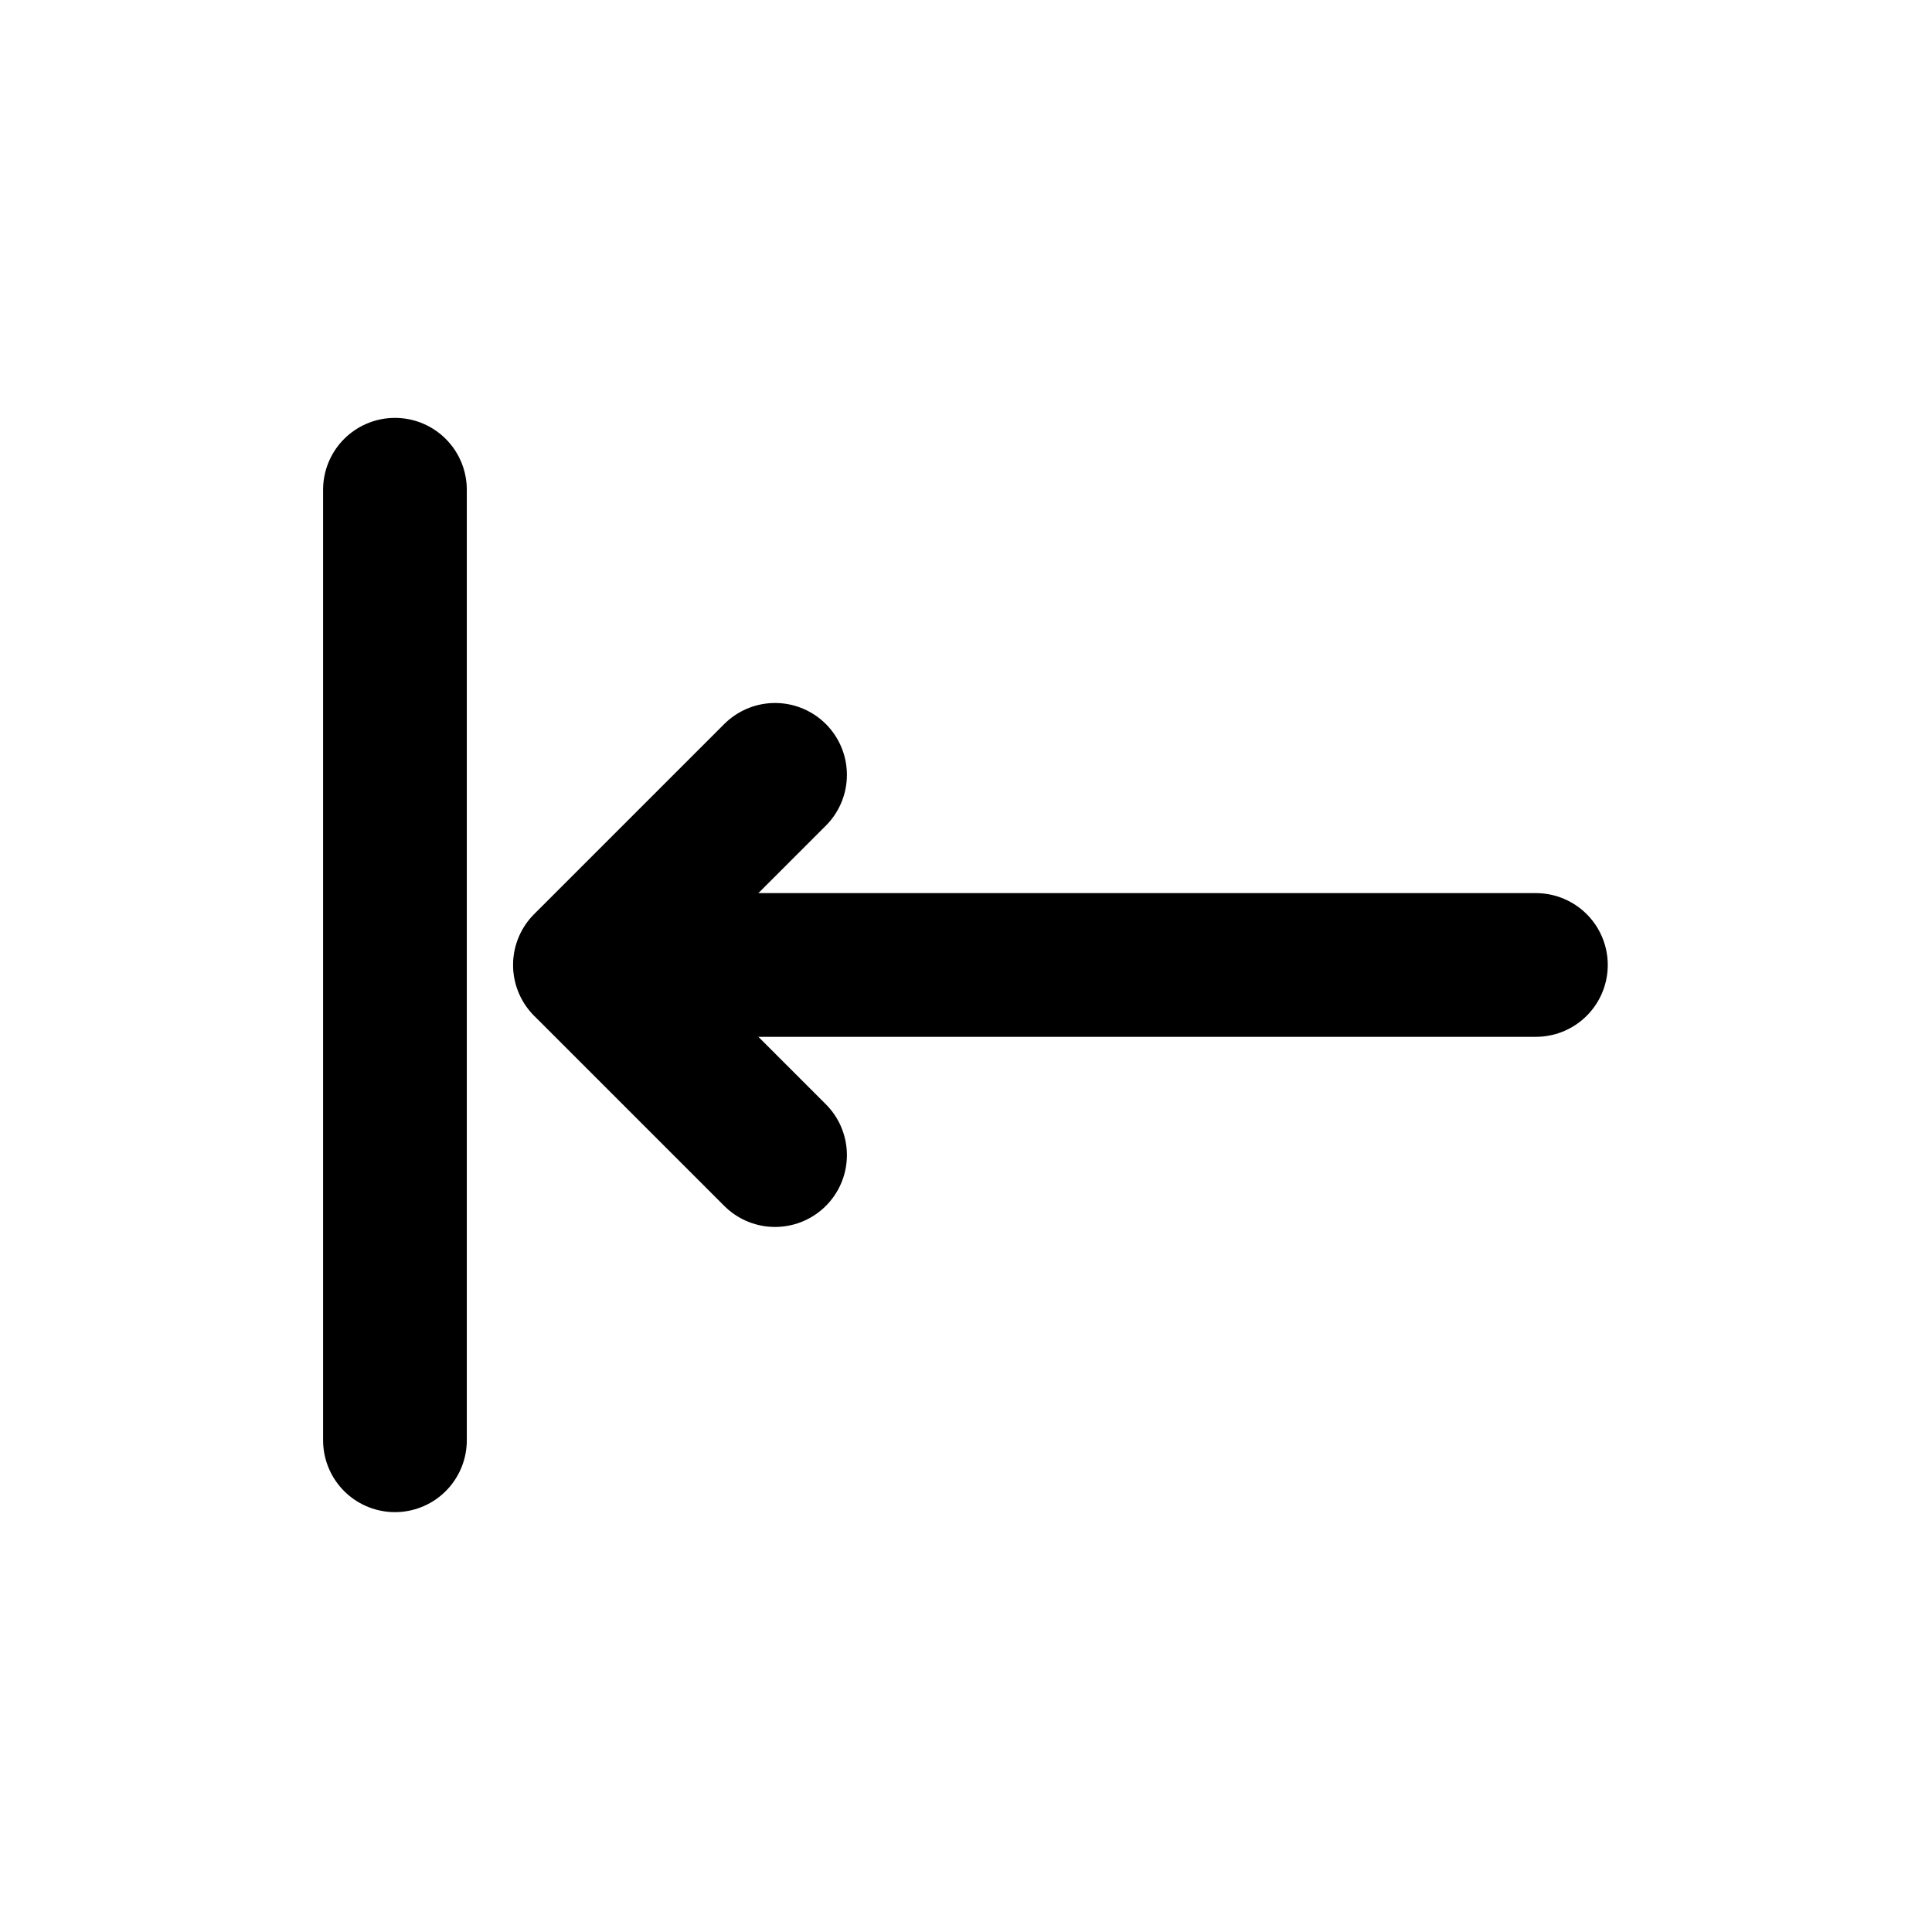
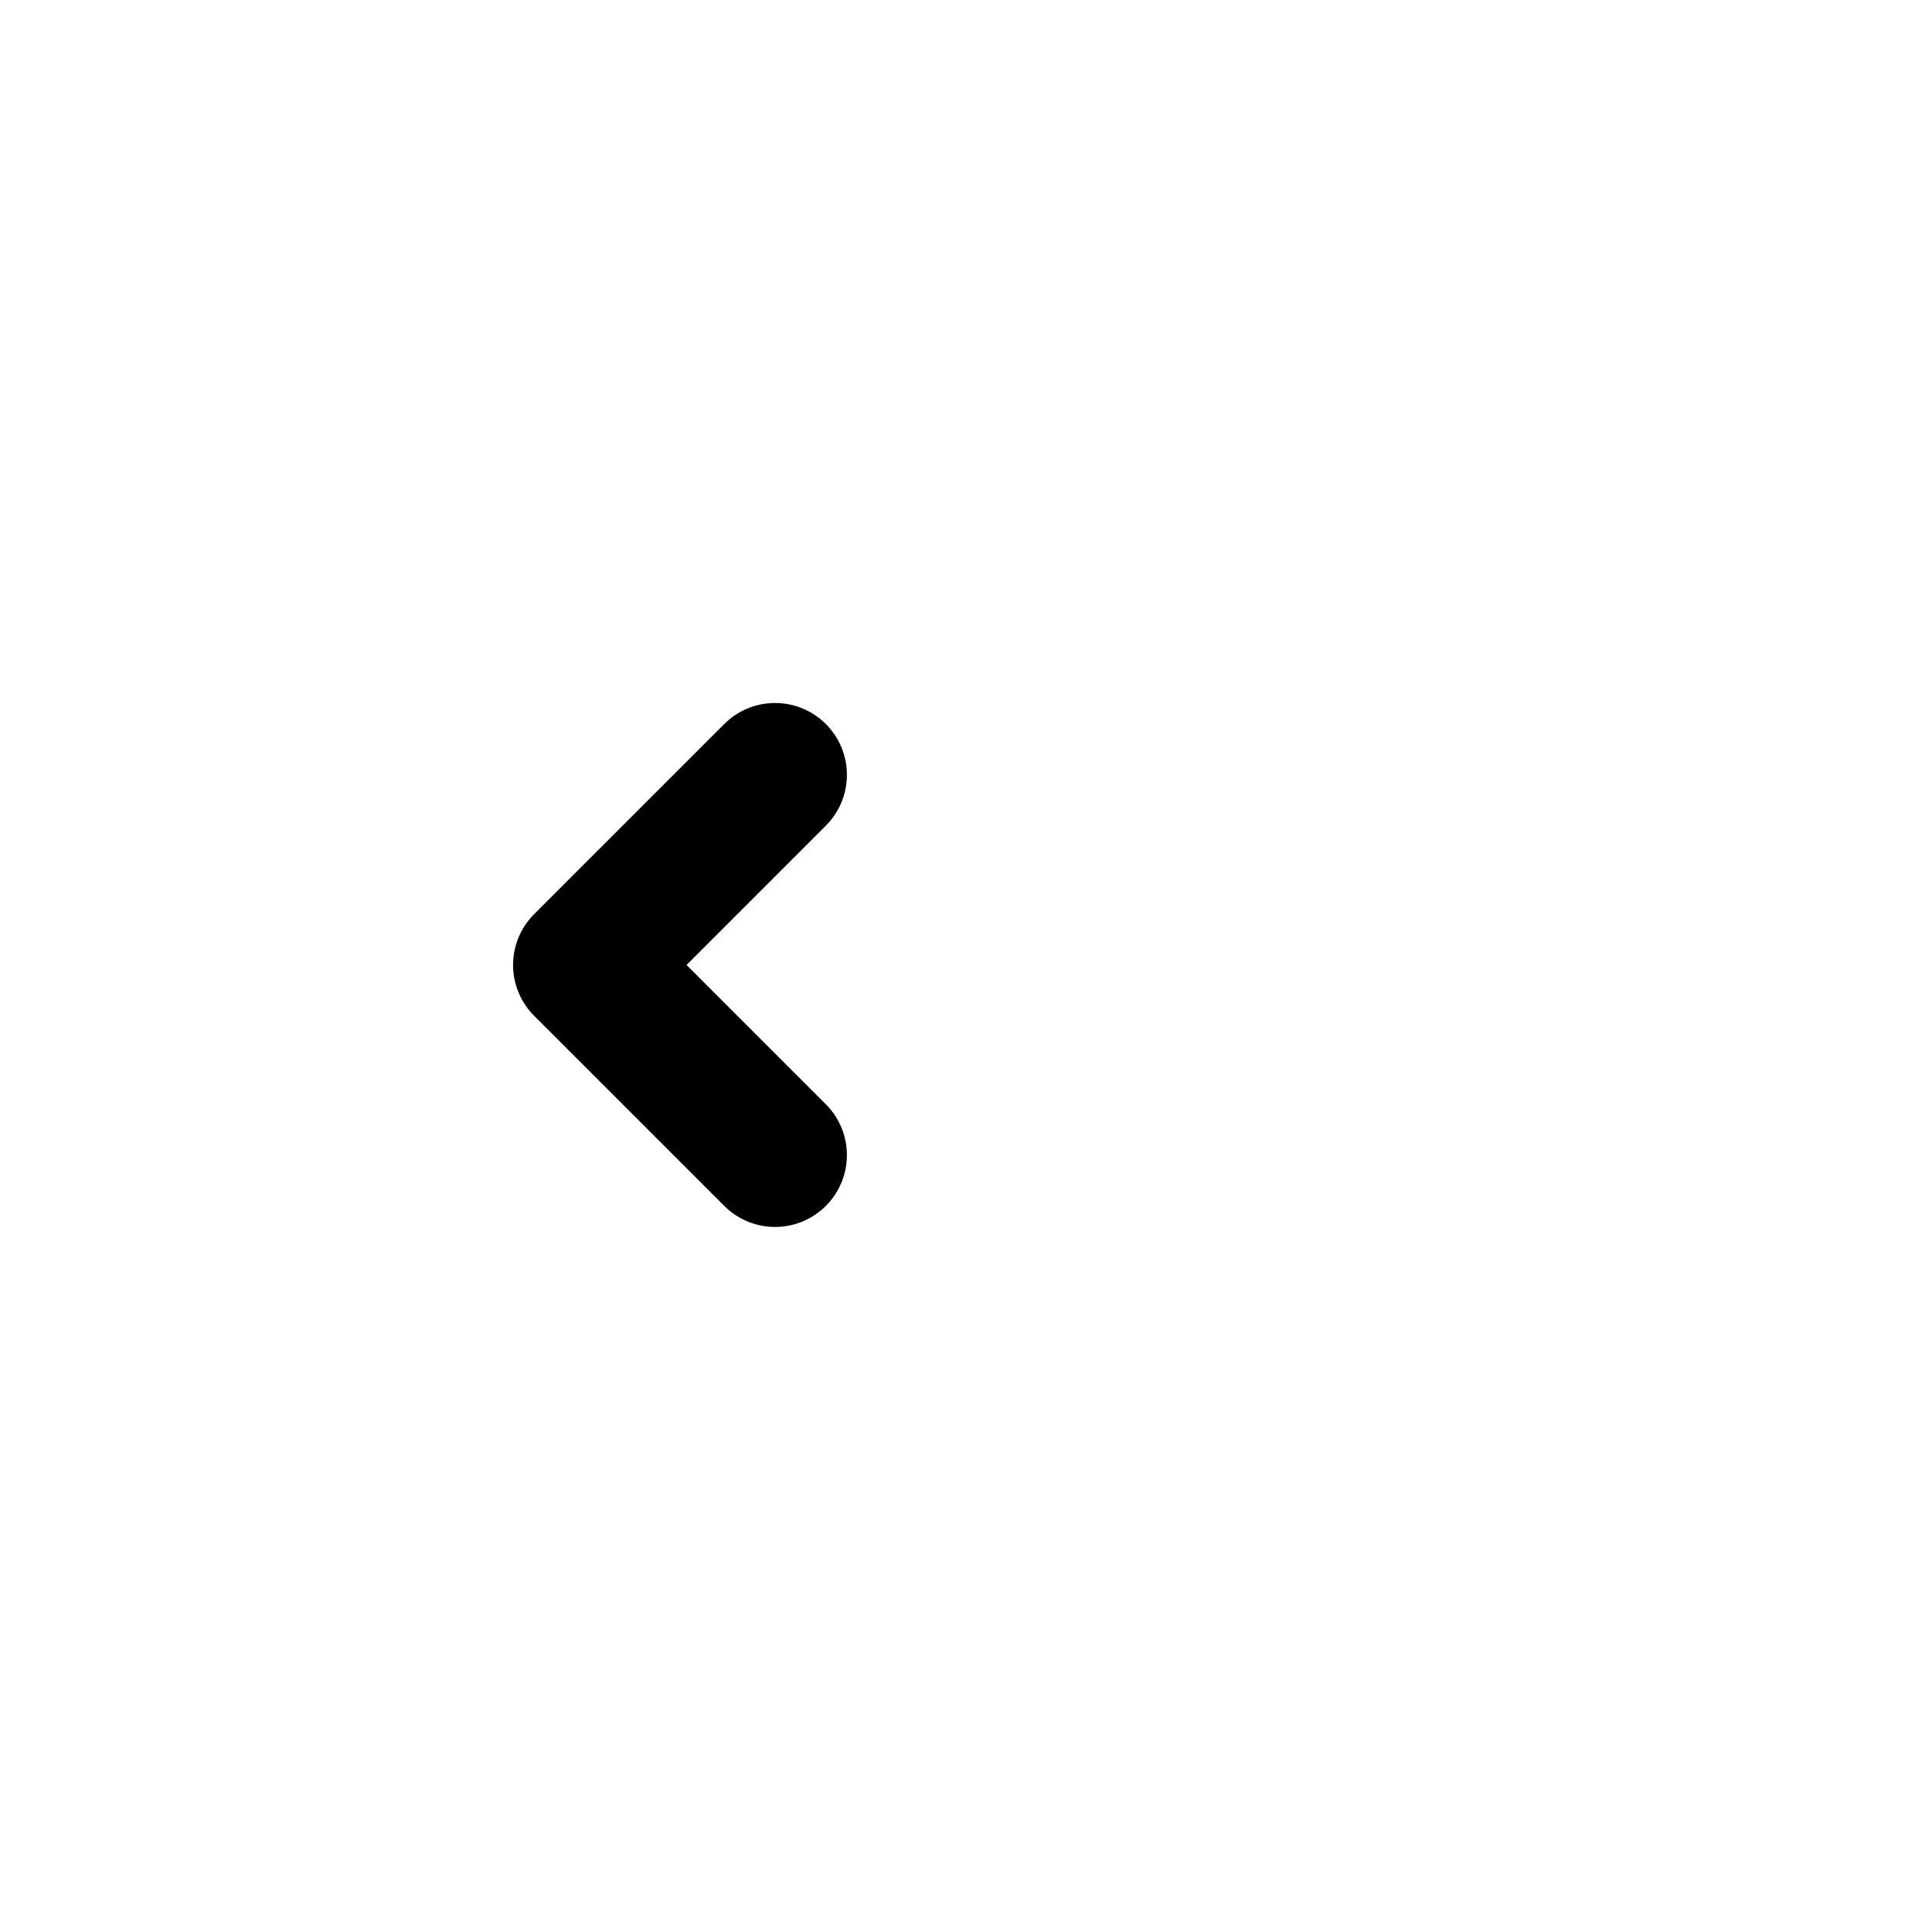
<svg xmlns="http://www.w3.org/2000/svg" width="800px" height="800px" version="1.1" viewBox="144 144 512 512">
  <g fill="none" stroke="#000000" stroke-linecap="round" stroke-linejoin="round" stroke-width="2">
-     <path transform="matrix(0 19.042 19.042 0 -5003.5 147.82)" d="m6.615 275.82h13.229" />
-     <path transform="matrix(0 19.042 19.042 0 -5003.5 147.82)" d="m13.229 278.47v13.229" />
    <path transform="matrix(0 19.042 19.042 0 -5003.5 147.82)" d="m10.583 281.11 2.646-2.646 2.646 2.646" />
  </g>
</svg>